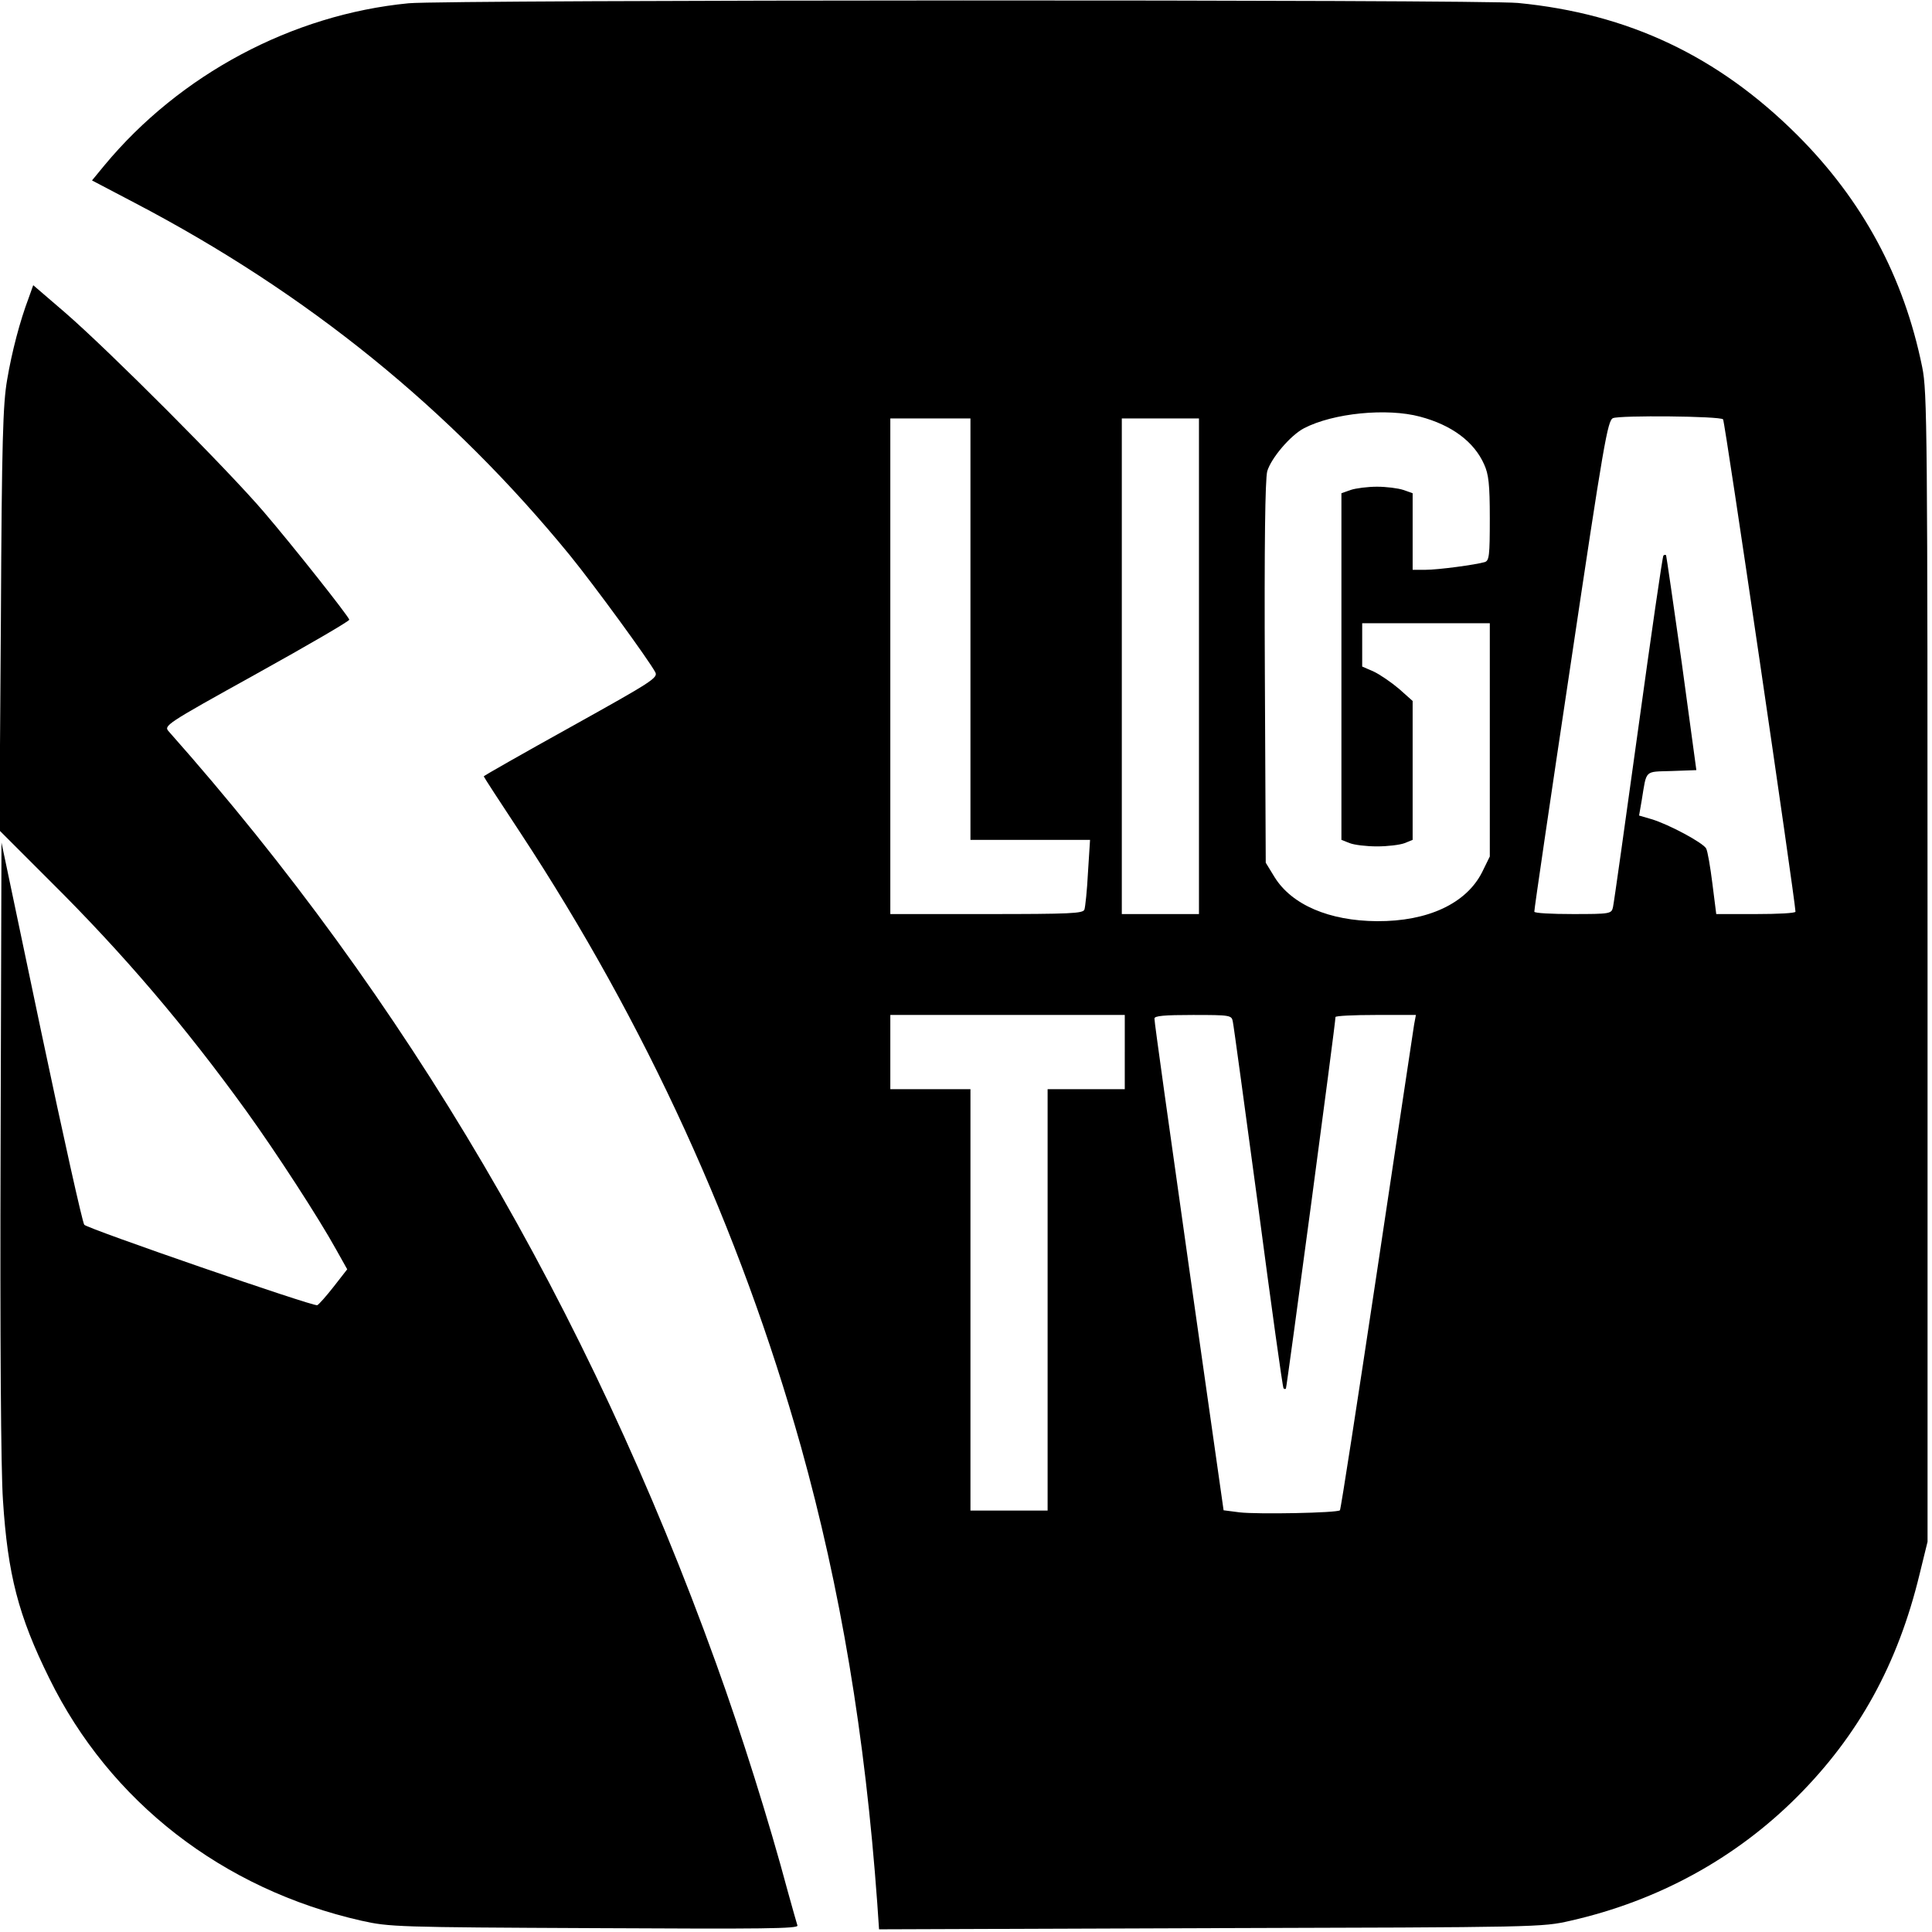
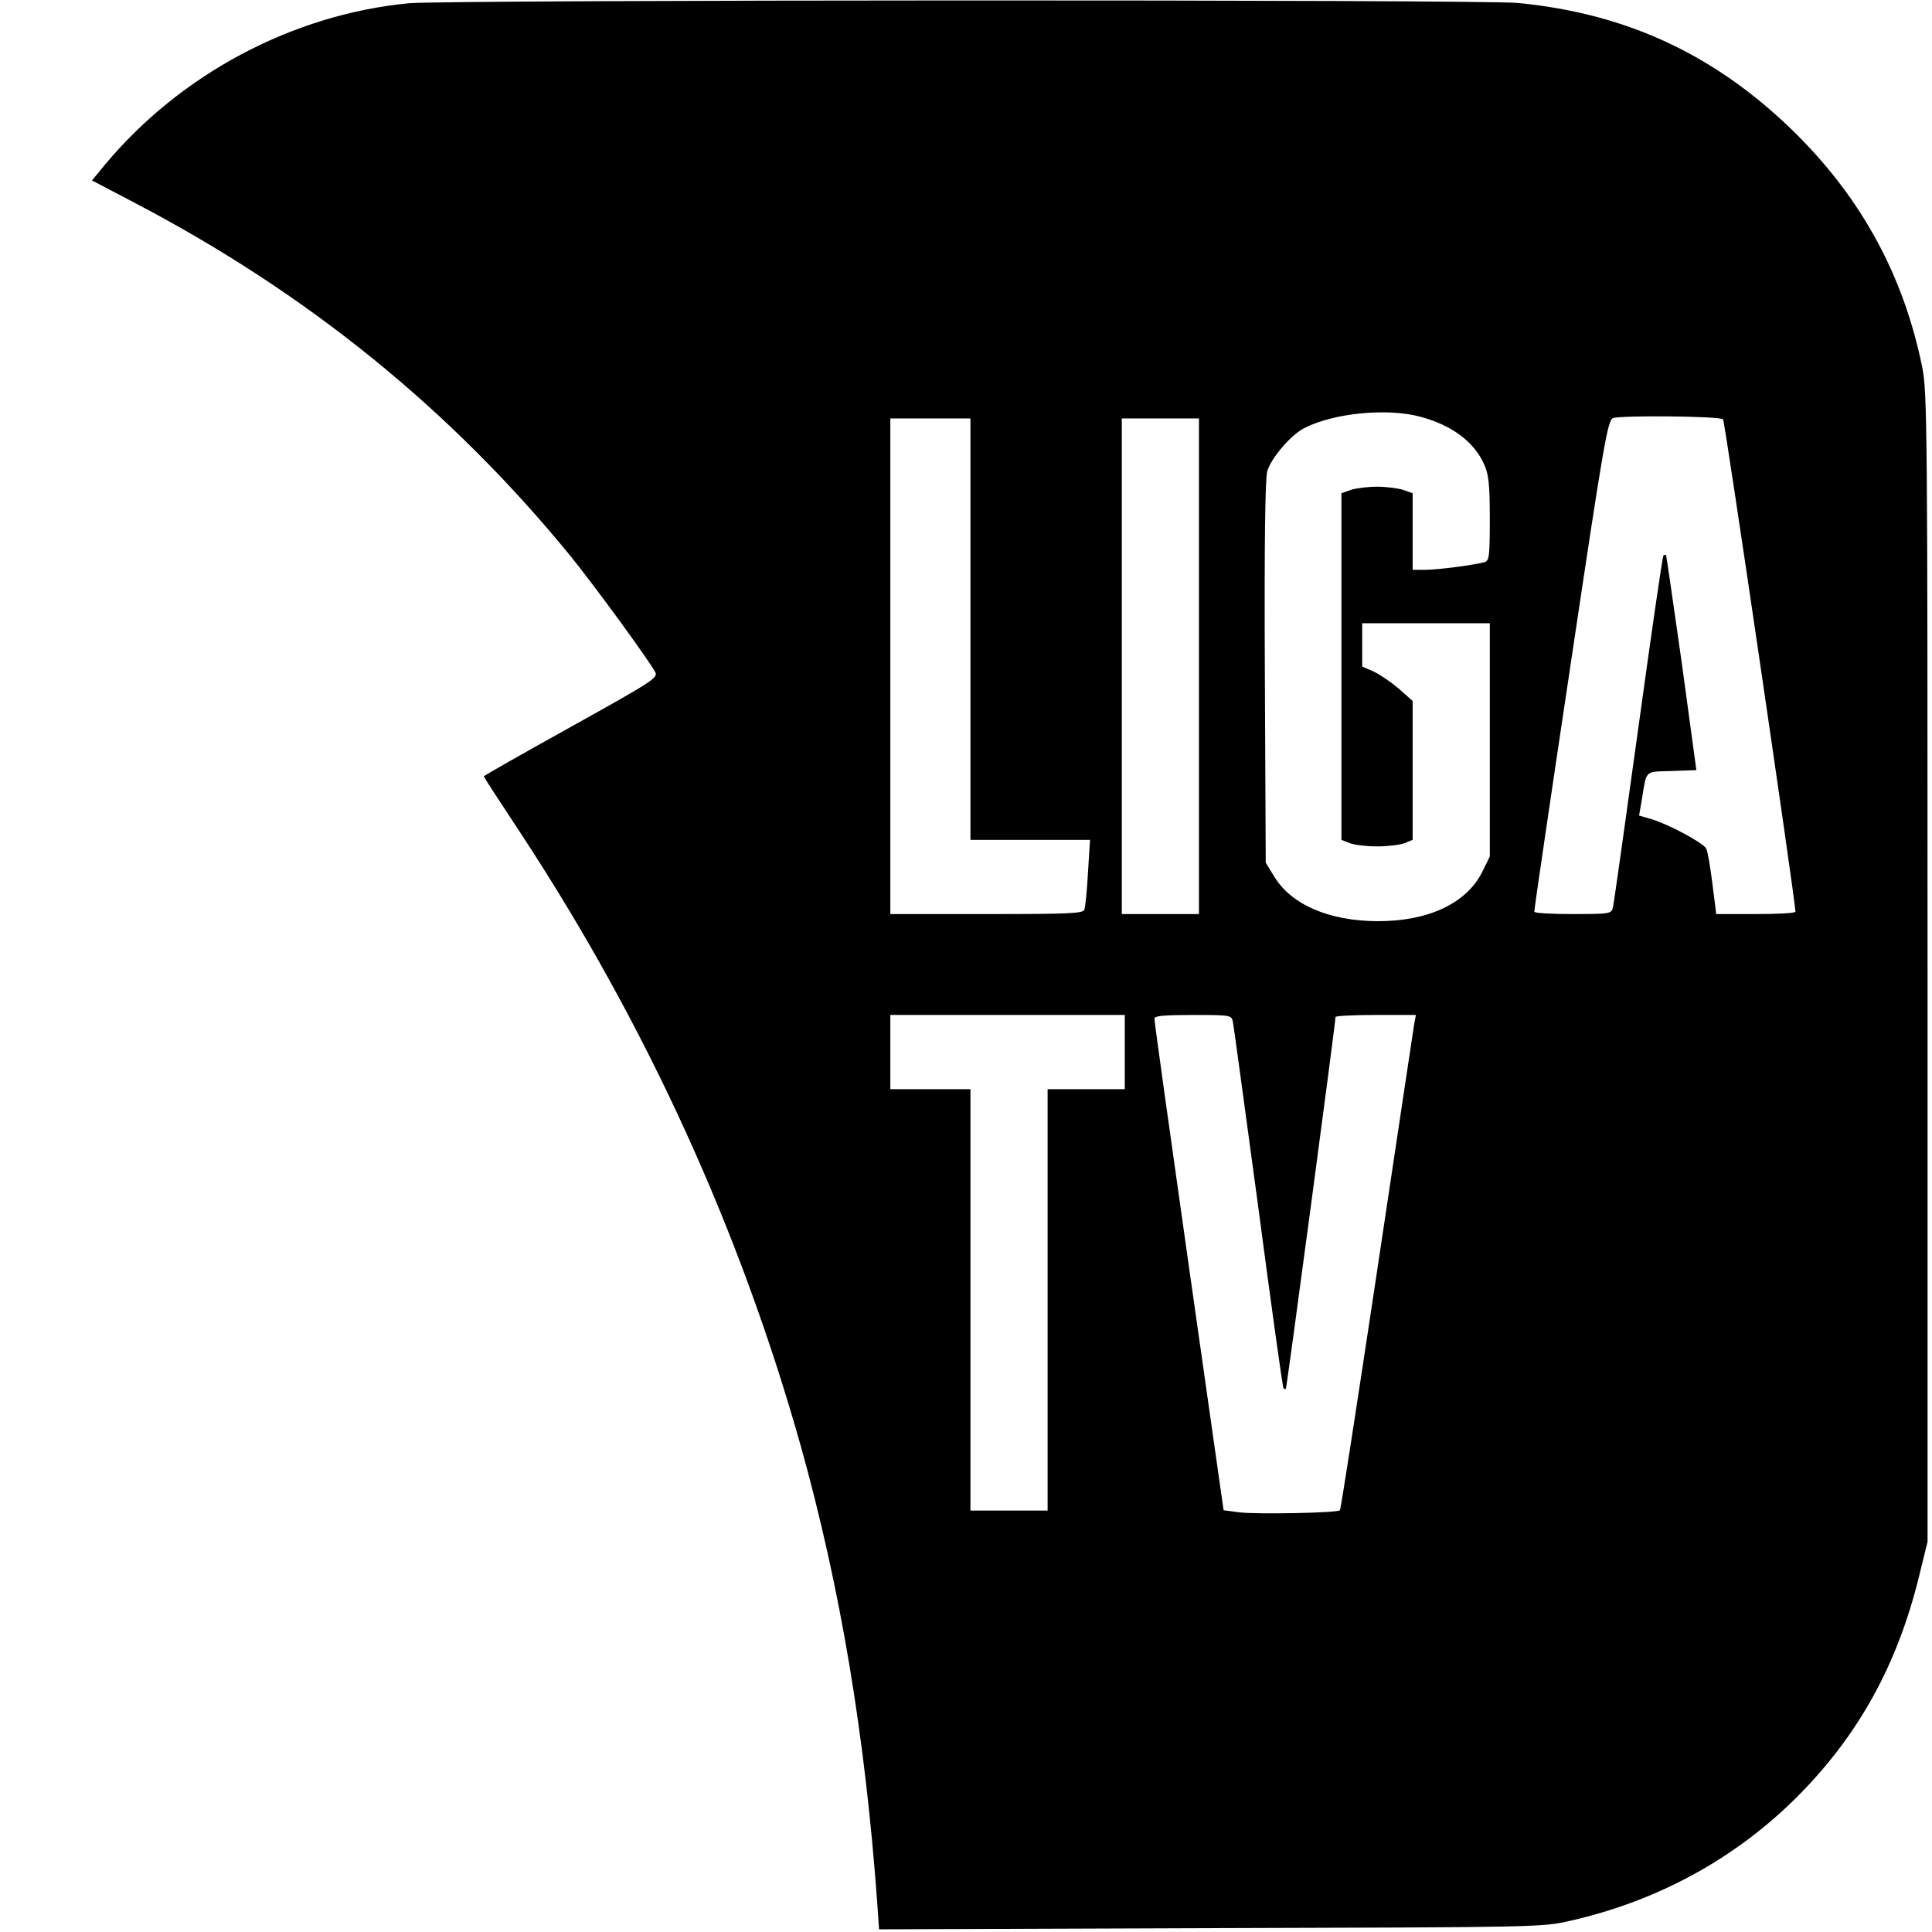
<svg xmlns="http://www.w3.org/2000/svg" version="1.0" width="651pt" height="651pt" viewBox="0 0 651 651" preserveAspectRatio="xMidYMid meet">
  <g transform="translate(0,651) scale(0.1,-0.1)" fill="#000000" stroke="none">
    <path d="M1377 6499 c-393 -38 -771 -240 -1025 -546 l-42 -51 143 -75 c583 -305 1065 -696 1468 -1189 85 -105 263 -349 287 -393 10 -19 -11 -32 -284 -184 -162 -90 -294 -165 -294 -167 0 -2 56 -88 124 -191 422 -642 739 -1335 945 -2068 133 -477 216 -971 257 -1538 l6 -88 1116 4 c1111 3 1118 3 1214 25 295 67 556 210 763 417 208 208 340 448 413 750 l27 110 0 1935 c0 1818 -1 1940 -18 2023 -62 305 -201 562 -421 782 -267 266 -569 409 -941 445 -124 12 -3613 11 -3738 -1z m3408 -1393 c106 -28 182 -84 216 -161 15 -33 19 -66 19 -182 0 -126 -2 -142 -17 -147 -31 -9 -156 -26 -200 -26 l-43 0 0 129 0 129 -31 11 c-18 6 -58 11 -89 11 -31 0 -71 -5 -89 -11 l-31 -11 0 -584 0 -584 28 -11 c15 -6 56 -11 92 -11 36 0 77 5 93 11 l27 11 0 234 0 234 -46 41 c-26 22 -64 48 -85 58 l-39 17 0 73 0 73 215 0 215 0 0 -393 0 -393 -26 -53 c-53 -105 -182 -166 -354 -165 -161 1 -287 55 -345 148 l-30 49 -3 639 c-2 436 1 652 8 680 13 44 78 121 124 145 98 51 279 69 391 39z m1021 -9 c6 -5 242 -1613 244 -1659 0 -5 -60 -8 -133 -8 l-134 0 -13 103 c-7 56 -16 109 -21 118 -10 19 -127 82 -185 99 l-41 12 9 52 c17 104 8 95 101 98 l83 3 -49 360 c-28 198 -52 362 -53 364 -2 2 -6 2 -9 -1 -3 -2 -41 -265 -85 -584 -44 -318 -82 -589 -85 -601 -5 -22 -9 -23 -135 -23 -72 0 -130 3 -130 8 -1 4 54 378 122 831 112 751 125 824 143 832 24 10 360 7 371 -4z m-2536 -707 l0 -710 202 0 201 0 -7 -110 c-3 -60 -9 -116 -12 -125 -5 -13 -47 -15 -330 -15 l-324 0 0 835 0 835 135 0 135 0 0 -710z m770 -125 l0 -835 -130 0 -130 0 0 835 0 835 130 0 130 0 0 -835z m-250 -1300 l0 -125 -130 0 -130 0 0 -710 0 -710 -130 0 -130 0 0 710 0 710 -135 0 -135 0 0 125 0 125 395 0 395 0 0 -125z m364 103 c3 -13 41 -295 86 -627 44 -333 82 -607 85 -609 3 -3 6 -3 8 -1 3 4 168 1237 167 1252 0 4 61 7 135 7 l136 0 -6 -32 c-3 -18 -59 -393 -125 -832 -66 -439 -122 -802 -125 -805 -9 -9 -278 -14 -338 -7 l-54 7 -117 822 c-64 452 -117 828 -116 835 0 9 33 12 130 12 126 0 130 -1 134 -22z" />
-     <path d="M97 5507 c-30 -79 -57 -182 -73 -277 -14 -81 -18 -202 -21 -807 l-5 -711 169 -169 c249 -247 456 -490 664 -778 100 -139 243 -359 302 -466 l37 -66 -46 -59 c-25 -32 -50 -60 -55 -62 -13 -5 -772 257 -785 271 -6 7 -71 299 -145 650 l-134 638 -3 -1028 c-2 -637 1 -1089 8 -1188 16 -250 52 -390 156 -600 204 -416 584 -711 1052 -817 94 -21 120 -22 786 -25 568 -3 688 -2 683 9 -2 7 -17 58 -32 113 -63 236 -157 535 -242 770 -432 1198 -1044 2238 -1844 3140 -18 20 -14 23 296 195 173 96 314 178 312 182 -5 15 -192 251 -288 363 -122 143 -521 543 -670 672 l-107 92 -15 -42z" />
  </g>
</svg>